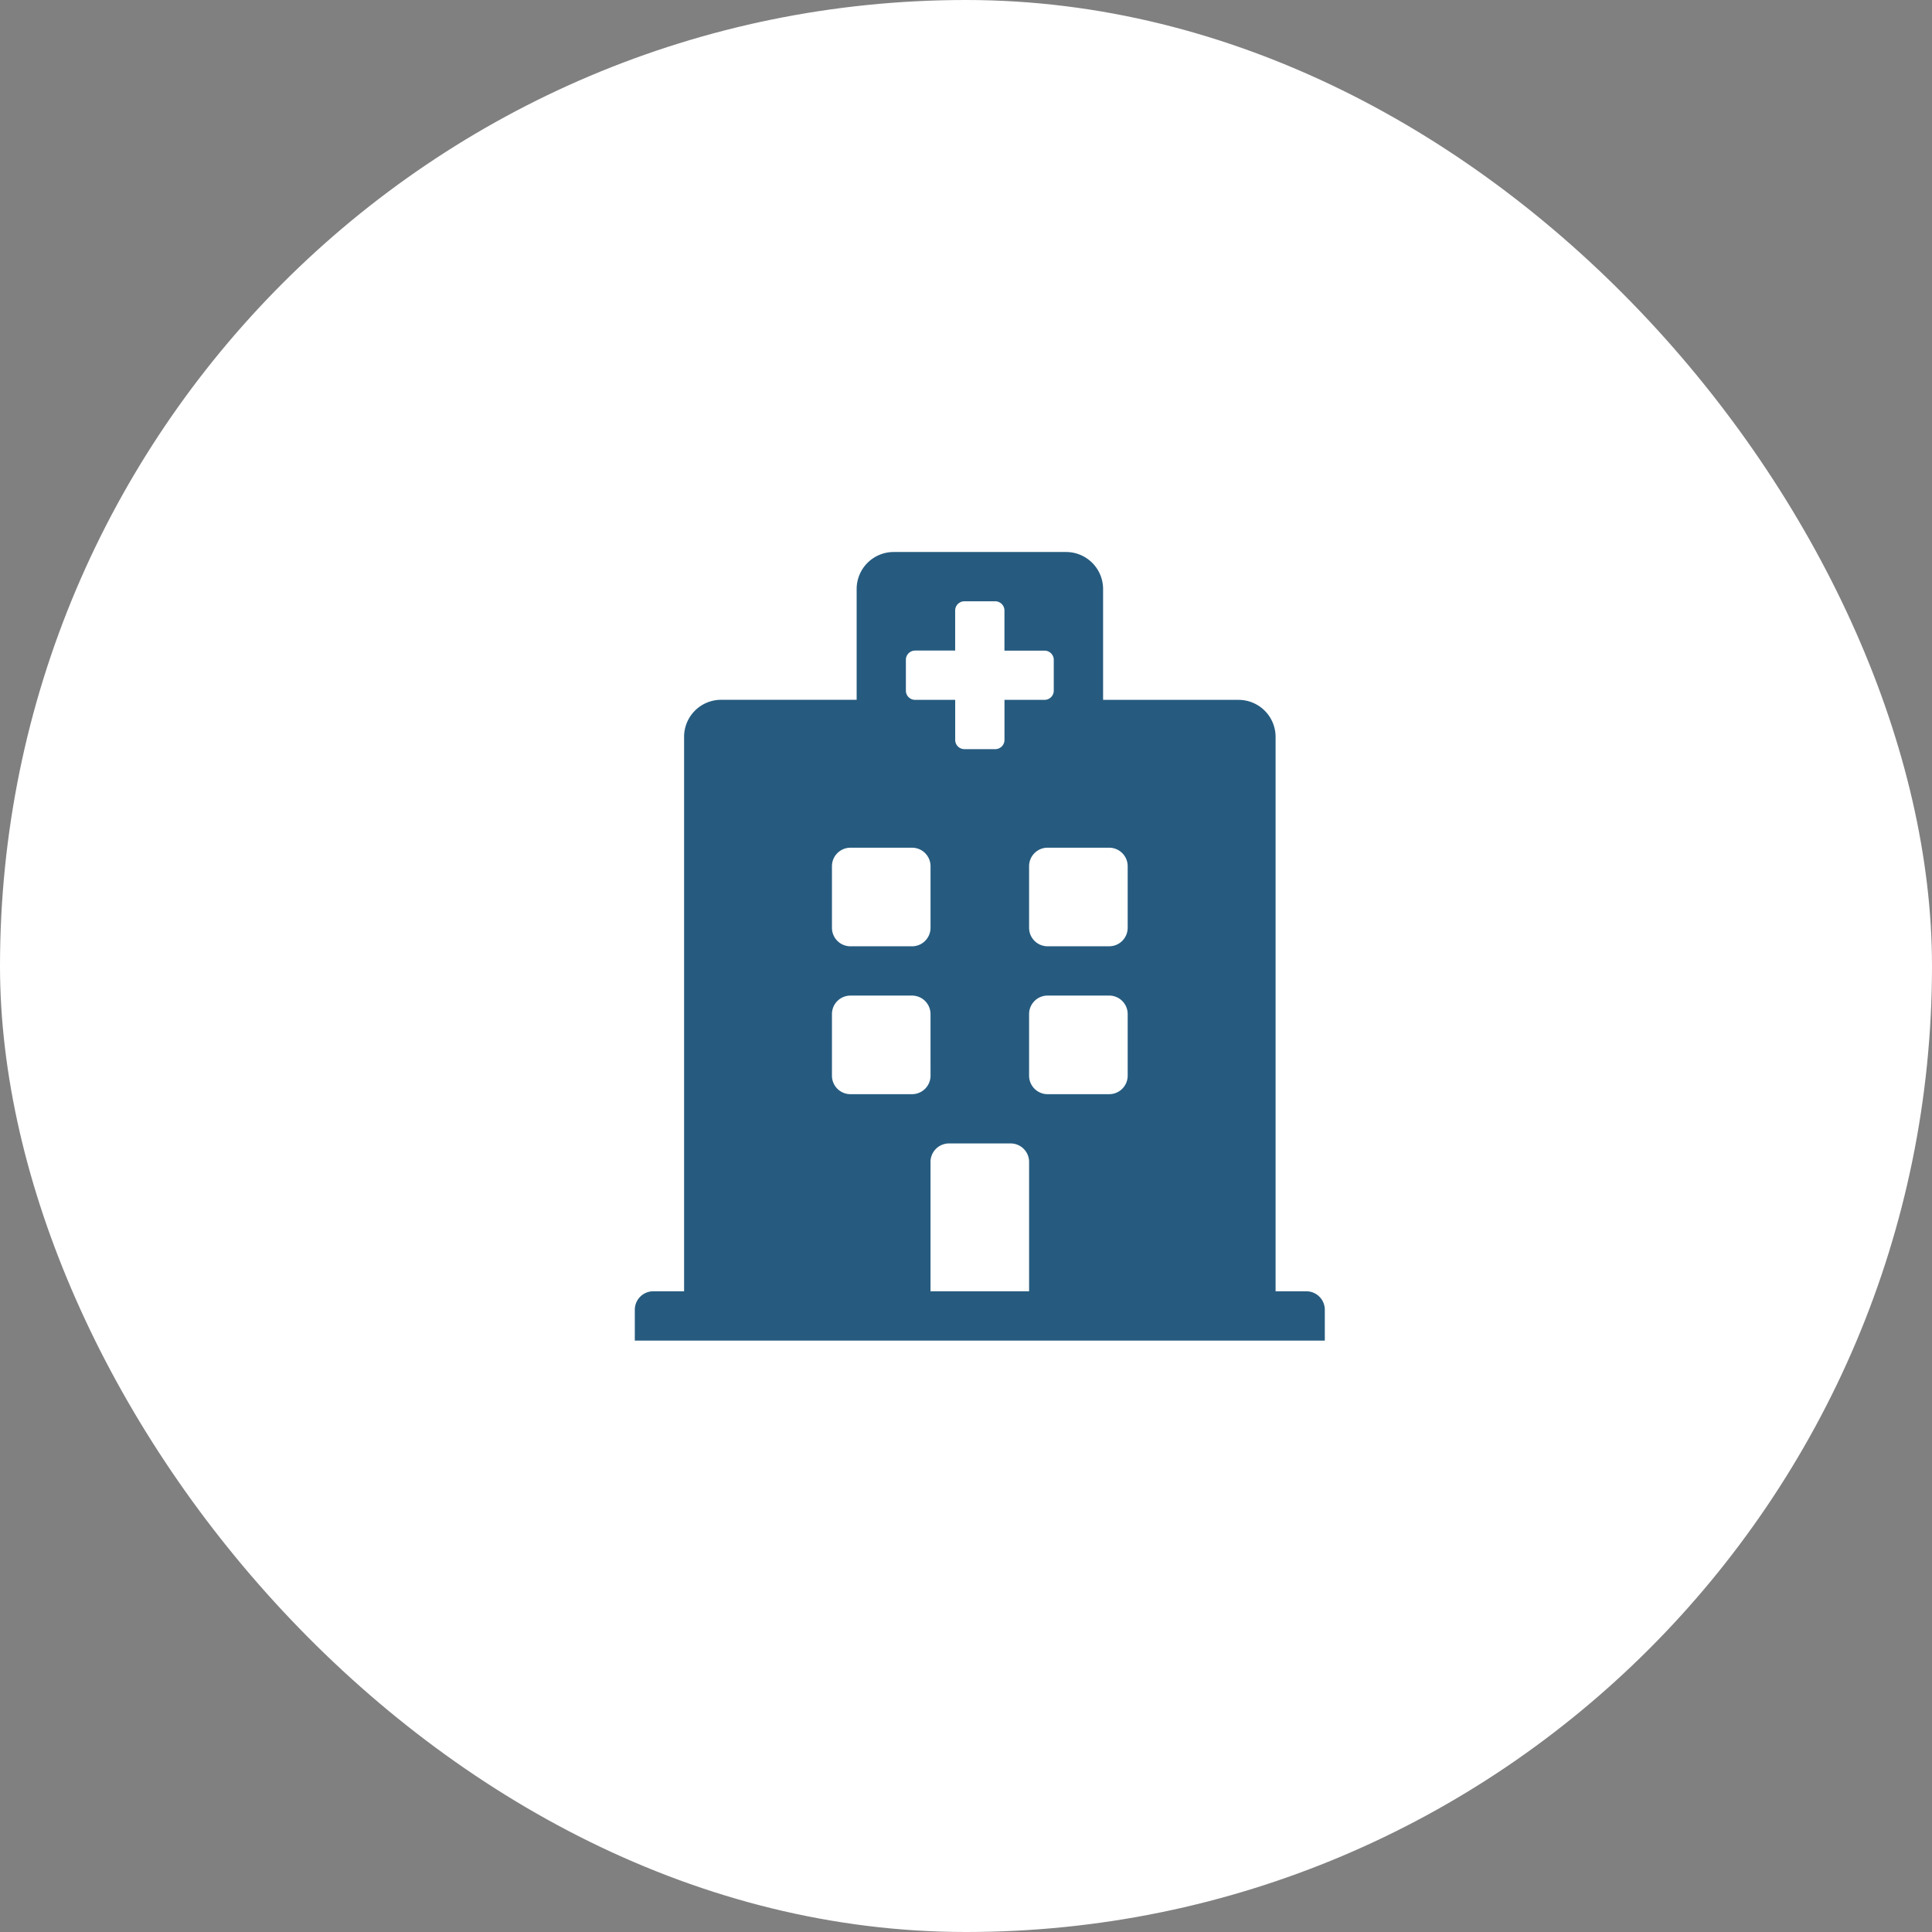
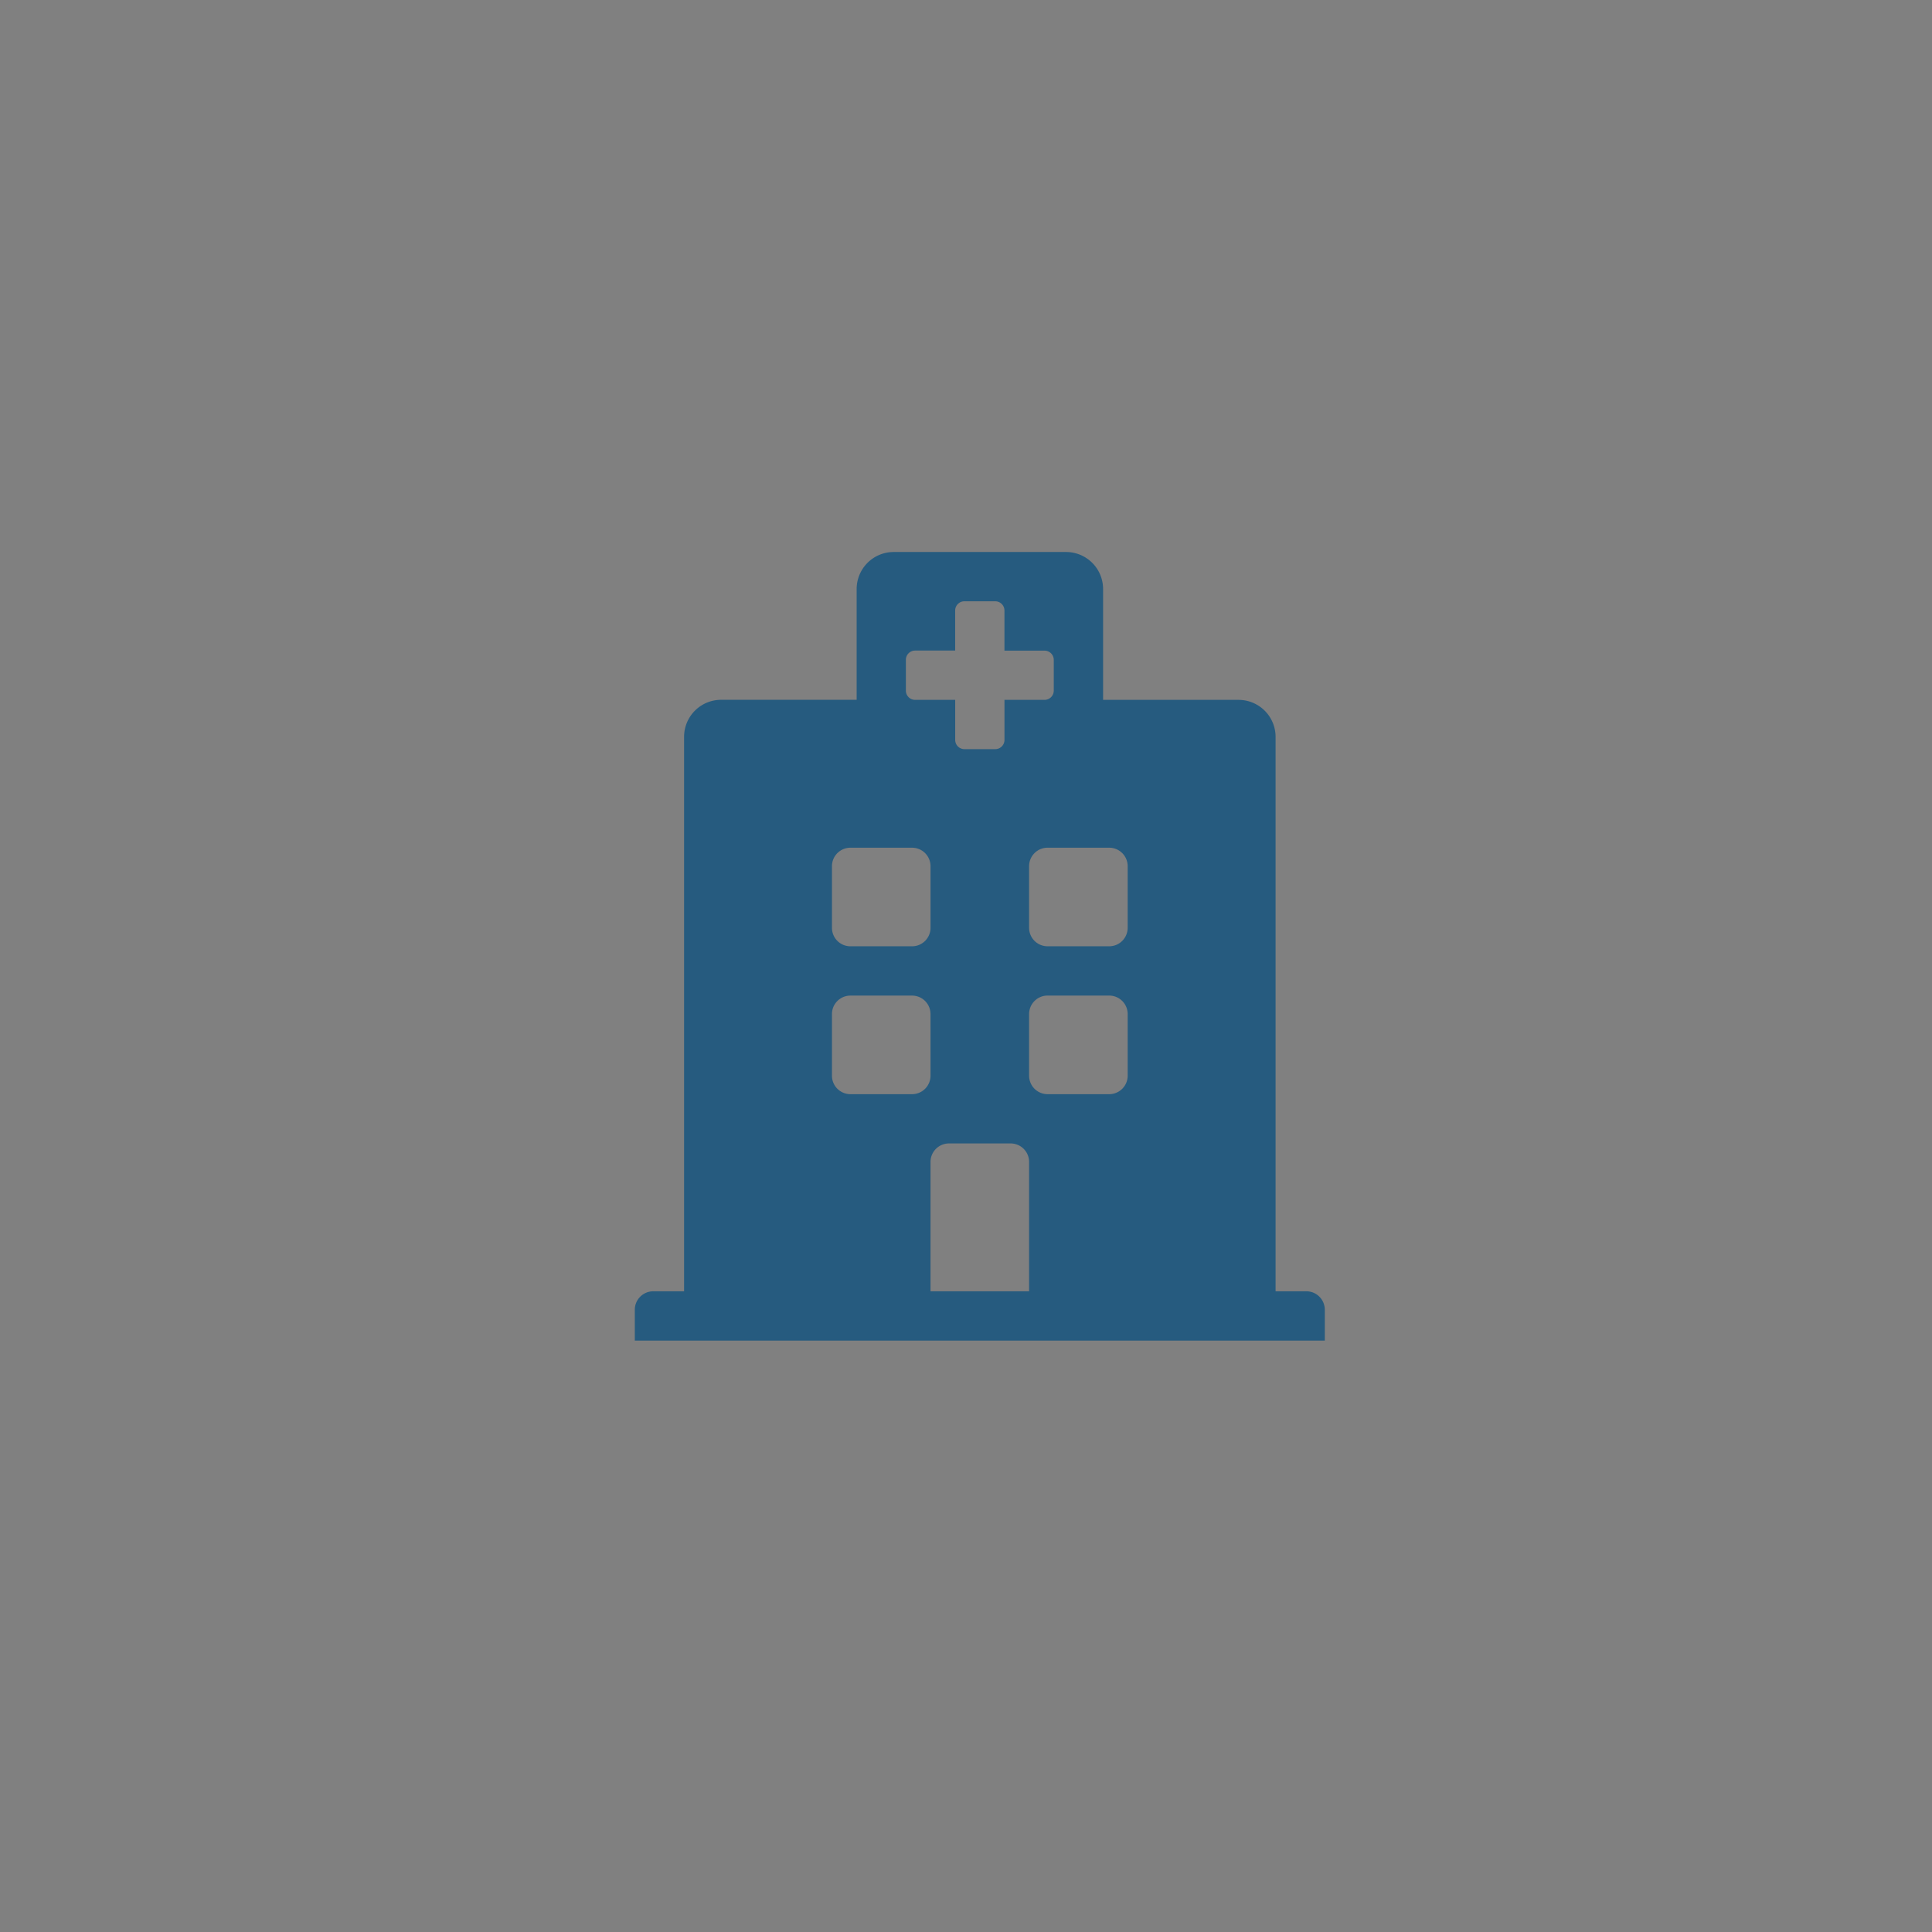
<svg xmlns="http://www.w3.org/2000/svg" width="120" height="120">
  <rect width="100%" height="100%" fill="#808080" stroke="none" />
  <g data-name="Group 25276" transform="translate(-724 -436)">
-     <rect data-name="Rectangle 14994" width="120" height="120" rx="60" transform="translate(724 436)" fill="#fff" opacity=".996" />
    <path d="M806.286 517.352v1.914h-42.857v-1.914a1.148 1.148 0 011.148-1.148h1.913v-34.438a2.3 2.3 0 012.3-2.3h8.418v-6.88a2.3 2.3 0 012.3-2.3h10.707a2.3 2.3 0 012.3 2.3v6.884h8.414a2.3 2.3 0 012.3 2.3v34.434h1.913a1.148 1.148 0 011.144 1.148zm-13.393-28.7h-3.826a1.148 1.148 0 00-1.148 1.148v3.827a1.148 1.148 0 001.148 1.148h3.827a1.148 1.148 0 001.148-1.148v-3.826a1.148 1.148 0 00-1.149-1.148zm-16.071 6.124h3.827a1.148 1.148 0 001.148-1.148v-3.827a1.148 1.148 0 00-1.148-1.148h-3.827a1.148 1.148 0 00-1.148 1.148v3.827a1.148 1.148 0 001.148 1.148zm9.949 12.245h-3.827a1.148 1.148 0 00-1.148 1.148v8.036h6.123v-8.036a1.148 1.148 0 00-1.148-1.148zm6.122-9.184h-3.826a1.148 1.148 0 00-1.148 1.149v3.827a1.148 1.148 0 001.148 1.148h3.827a1.148 1.148 0 001.148-1.148v-3.827a1.148 1.148 0 00-1.149-1.149zm-11.097 1.149a1.148 1.148 0 00-1.148-1.148h-3.826a1.148 1.148 0 00-1.148 1.148v3.827a1.148 1.148 0 001.148 1.148h3.827a1.148 1.148 0 001.148-1.148zm-.956-19.516h2.489v2.487a.574.574 0 00.574.574h1.913a.574.574 0 00.574-.574v-2.487h2.487a.574.574 0 00.574-.574v-1.91a.574.574 0 00-.574-.574h-2.489v-2.491a.574.574 0 00-.574-.574h-1.913a.574.574 0 00-.574.574v2.487h-2.487a.574.574 0 00-.574.574v1.914a.574.574 0 00.574.574z" fill="#265b7f" />
  </g>
</svg>